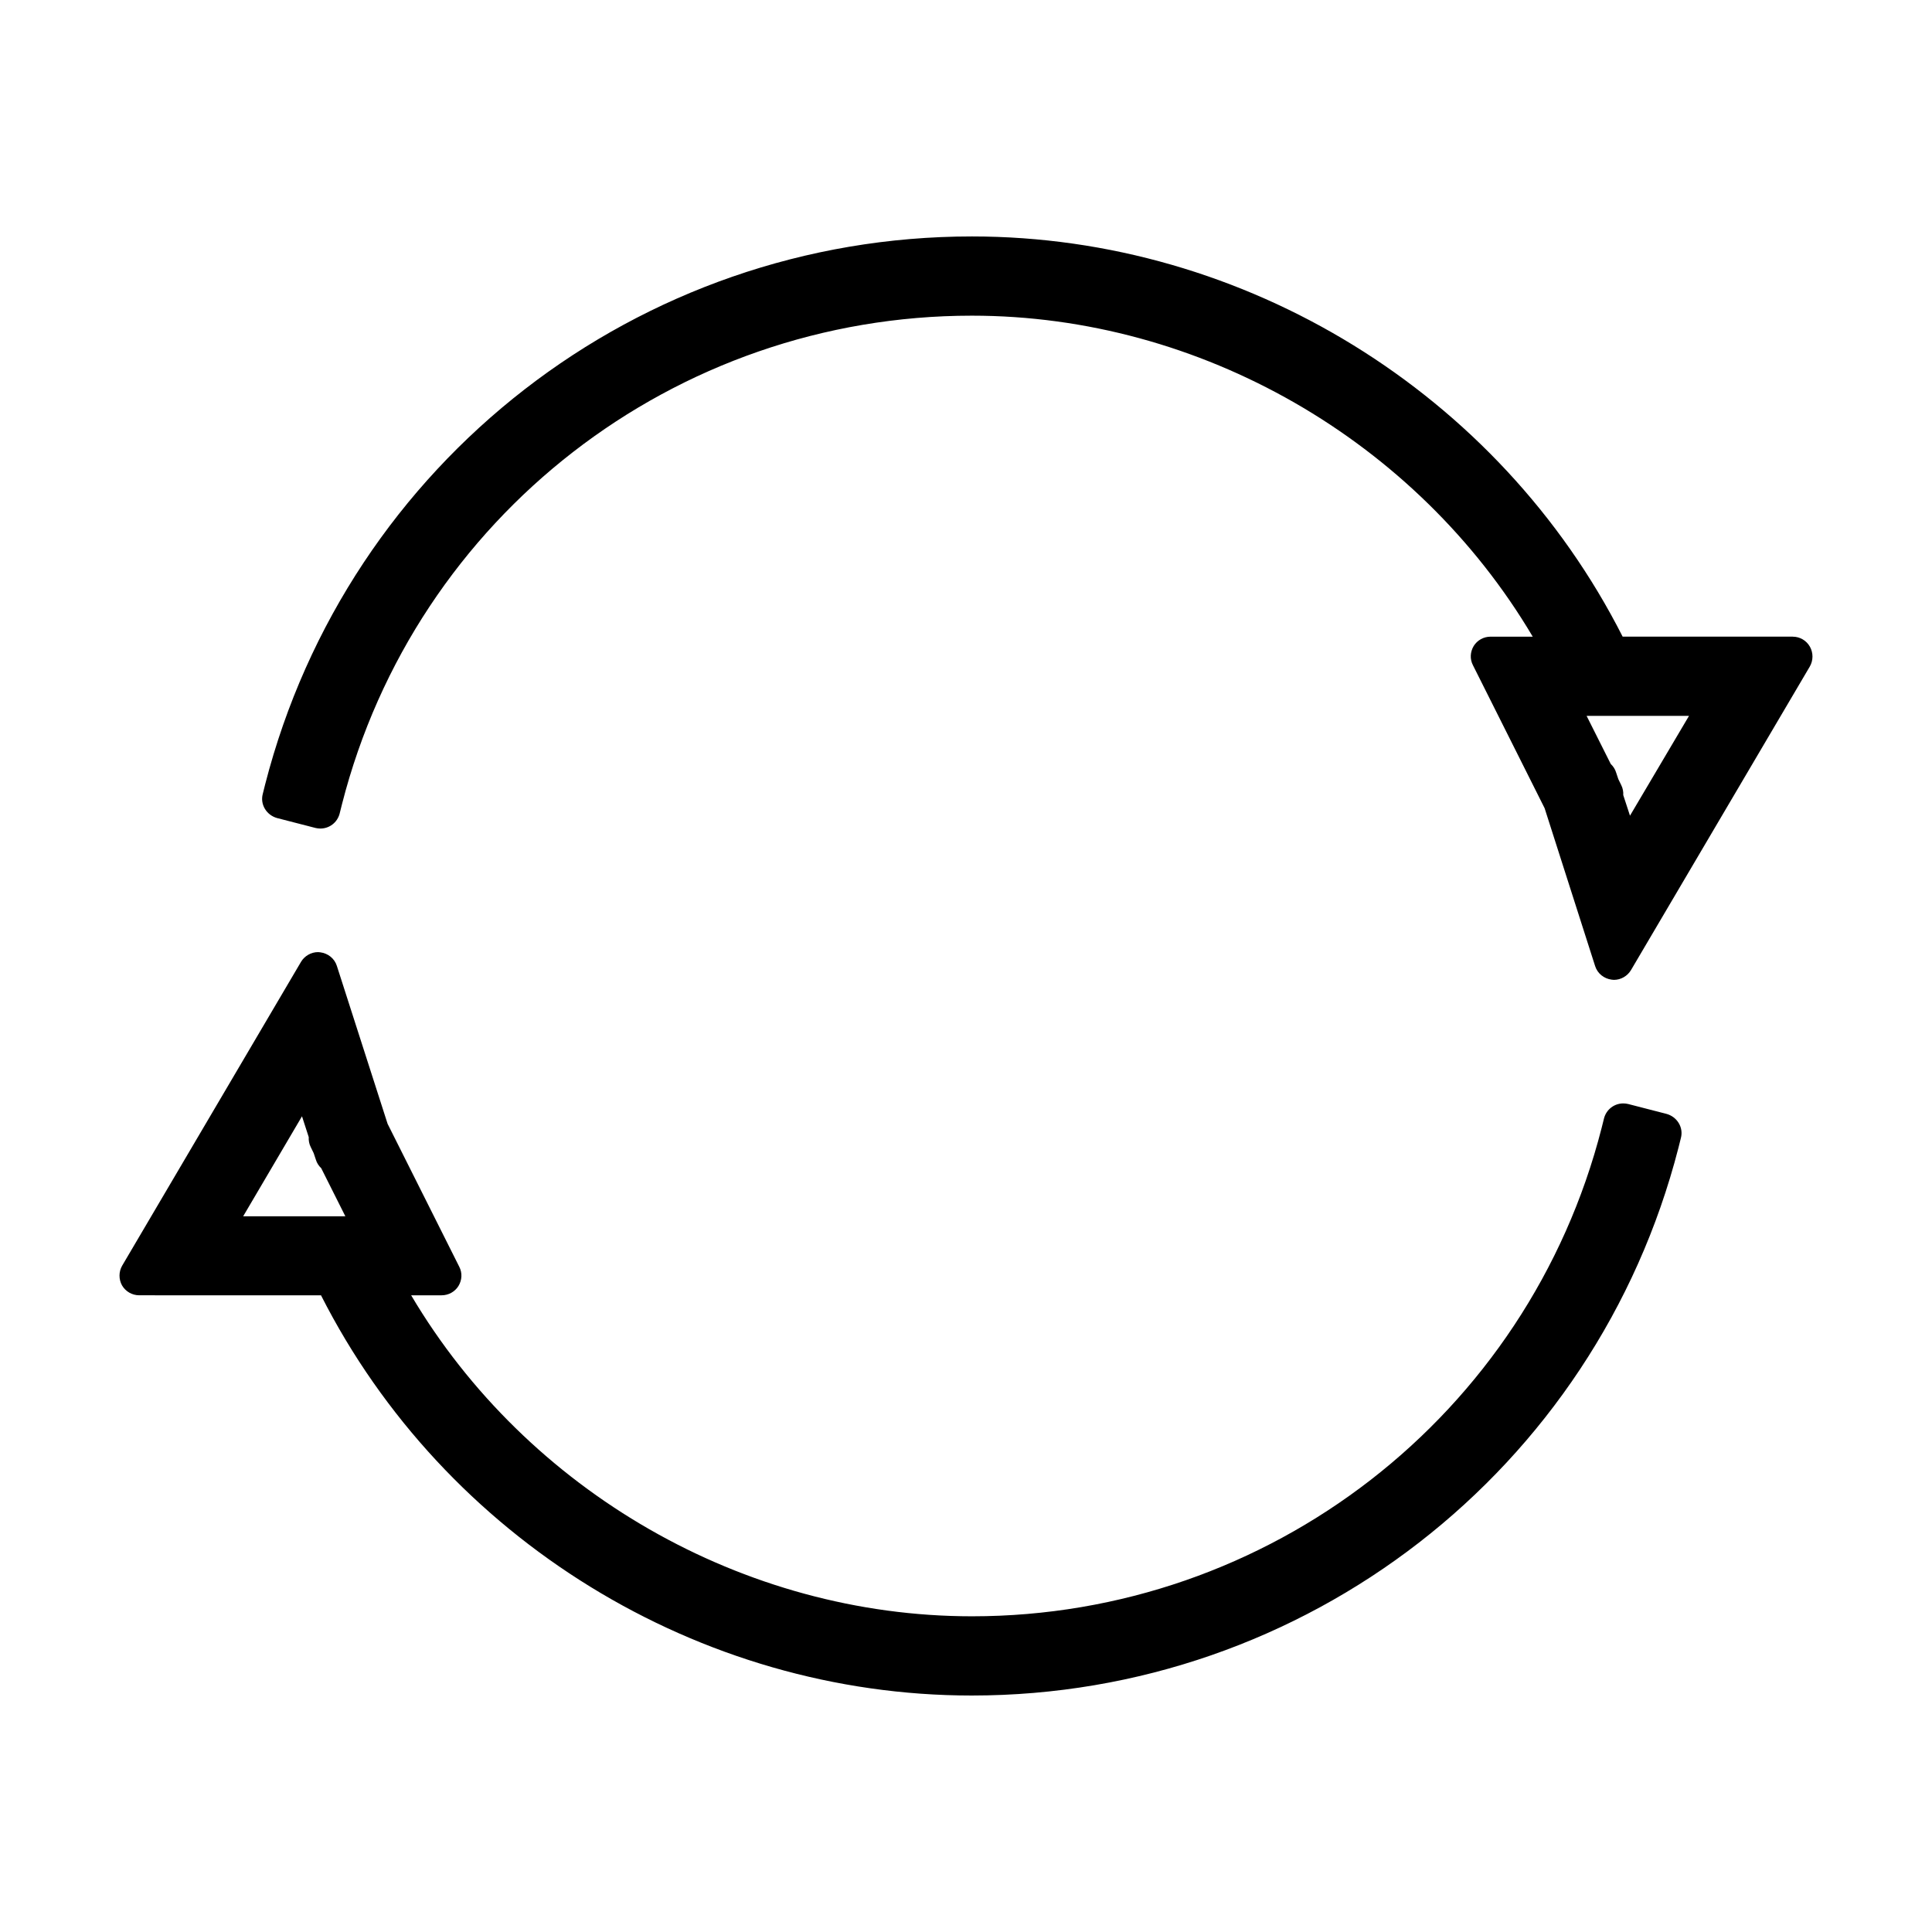
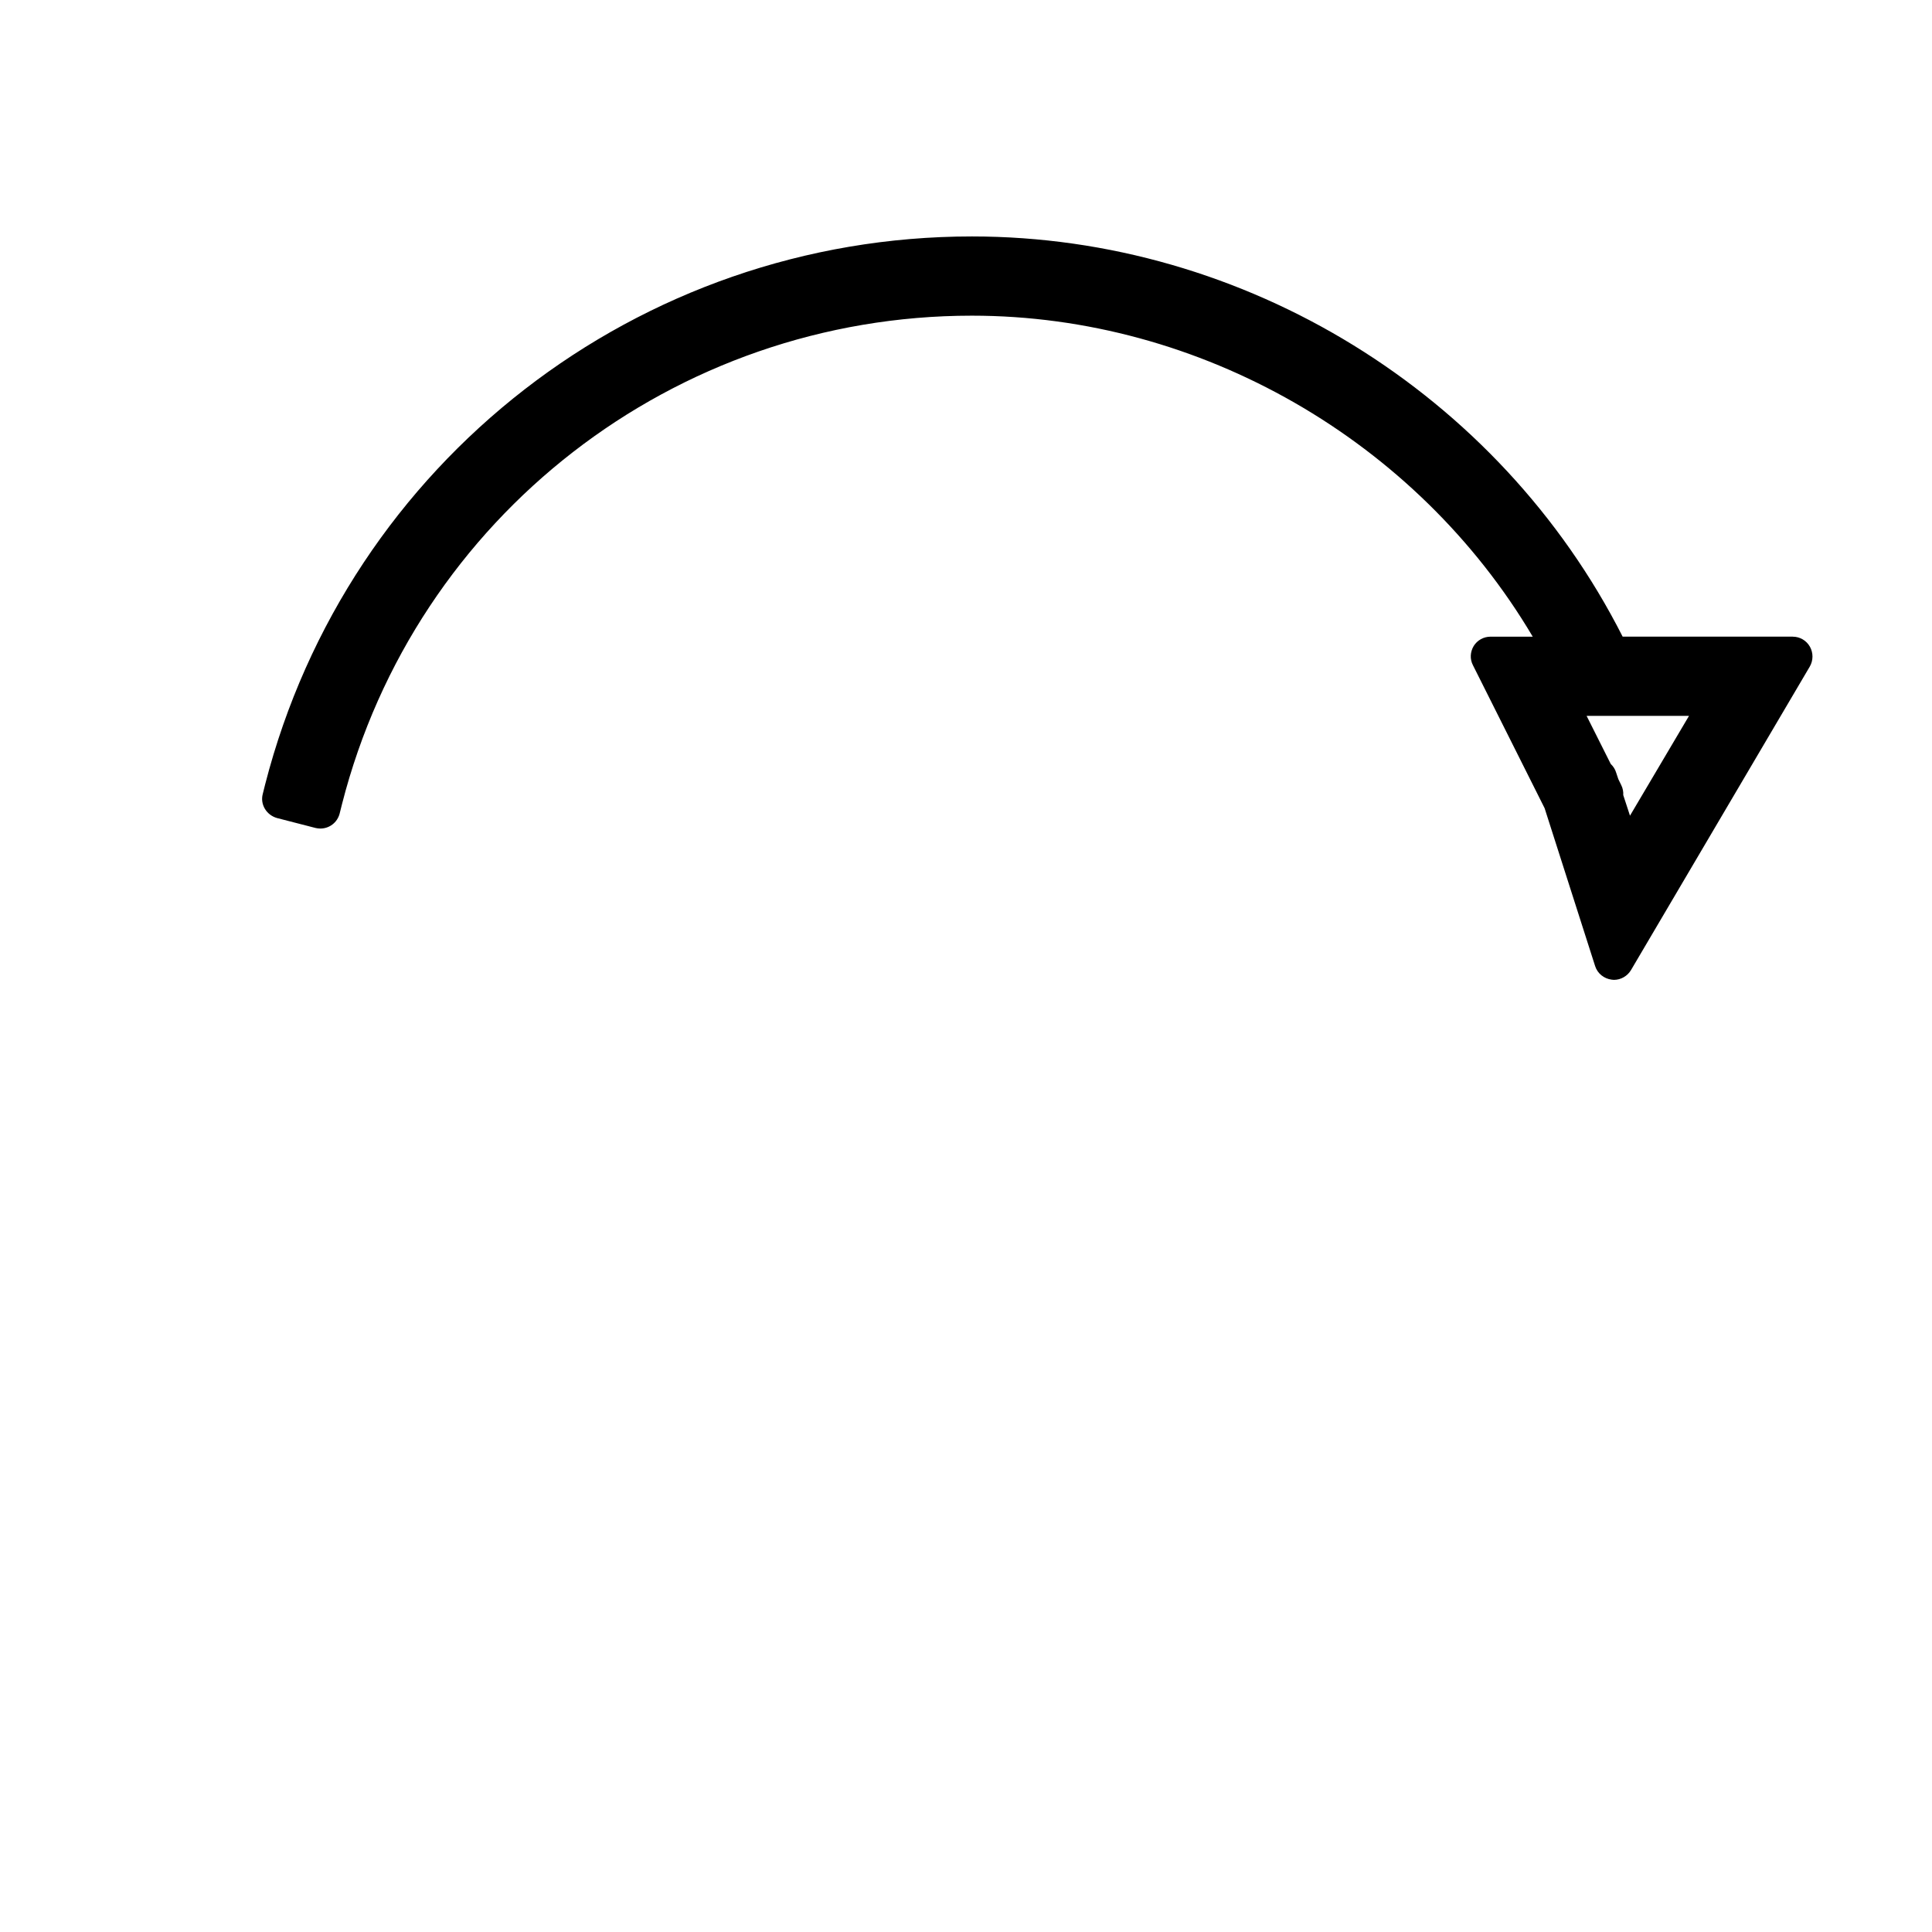
<svg xmlns="http://www.w3.org/2000/svg" fill="#000000" width="800px" height="800px" version="1.1" viewBox="144 144 512 512">
  <g>
    <path d="m619.1 312.72h-45.082c-32.746-64.551-100.08-106.06-172.45-106.06-88.375 0-165.36 59.723-187.3 145.21l-0.629 2.519c-0.367 1.363-0.156 2.781 0.578 3.988 0.734 1.207 1.891 2.047 3.203 2.414l10.18 2.625c0.418 0.105 0.891 0.156 1.312 0.156 2.363 0 4.461-1.574 5.09-3.938l0.629-2.519c19.473-76.25 88.168-129.46 166.94-129.46 60.508 0 117.87 33.113 148.62 85.07h-11.18c-1.836 0-3.516 0.945-4.461 2.465-0.945 1.574-1.051 3.465-0.211 5.09l18.996 37.891 13.383 41.832c0.629 1.996 2.363 3.359 4.41 3.621 0.211 0 0.367 0.051 0.578 0.051 1.836 0 3.57-0.996 4.512-2.57l47.391-80.453c0.945-1.625 0.945-3.621 0.051-5.246-0.945-1.68-2.676-2.68-4.566-2.68zm-43.137 47.445-1.785-5.457c0.051-0.891-0.105-1.785-0.523-2.625l-0.789-1.625-0.578-1.73c-0.262-0.891-0.789-1.68-1.418-2.258l-6.402-12.754h27.133z" />
-     <path d="m229.07 487.27c32.746 64.551 100.08 106.06 172.45 106.06 88.375 0 165.36-59.723 187.3-145.21l0.629-2.519c0.367-1.363 0.156-2.781-0.578-3.988-0.734-1.207-1.891-2.047-3.203-2.414l-10.18-2.625c-0.418-0.105-0.891-0.156-1.312-0.156-2.363 0-4.461 1.574-5.09 3.938l-0.629 2.519c-19.469 76.25-88.164 129.46-166.88 129.46-60.508 0-117.87-33.113-148.62-85.07h8.082c1.836 0 3.516-0.945 4.461-2.465 0.945-1.574 1.051-3.465 0.211-5.09l-18.996-37.891-13.438-41.828c-0.629-1.996-2.363-3.359-4.41-3.621-0.211 0-0.367-0.051-0.578-0.051-1.836 0-3.57 0.996-4.512 2.57l-47.391 80.504c-0.945 1.625-0.945 3.621-0.051 5.246 0.945 1.625 2.676 2.625 4.566 2.625zm-5.039-47.441 1.785 5.512c-0.051 0.891 0.105 1.785 0.523 2.625l0.789 1.625 0.578 1.73c0.262 0.891 0.789 1.68 1.418 2.258l6.402 12.754-27.082-0.004z" />
  </g>
</svg>